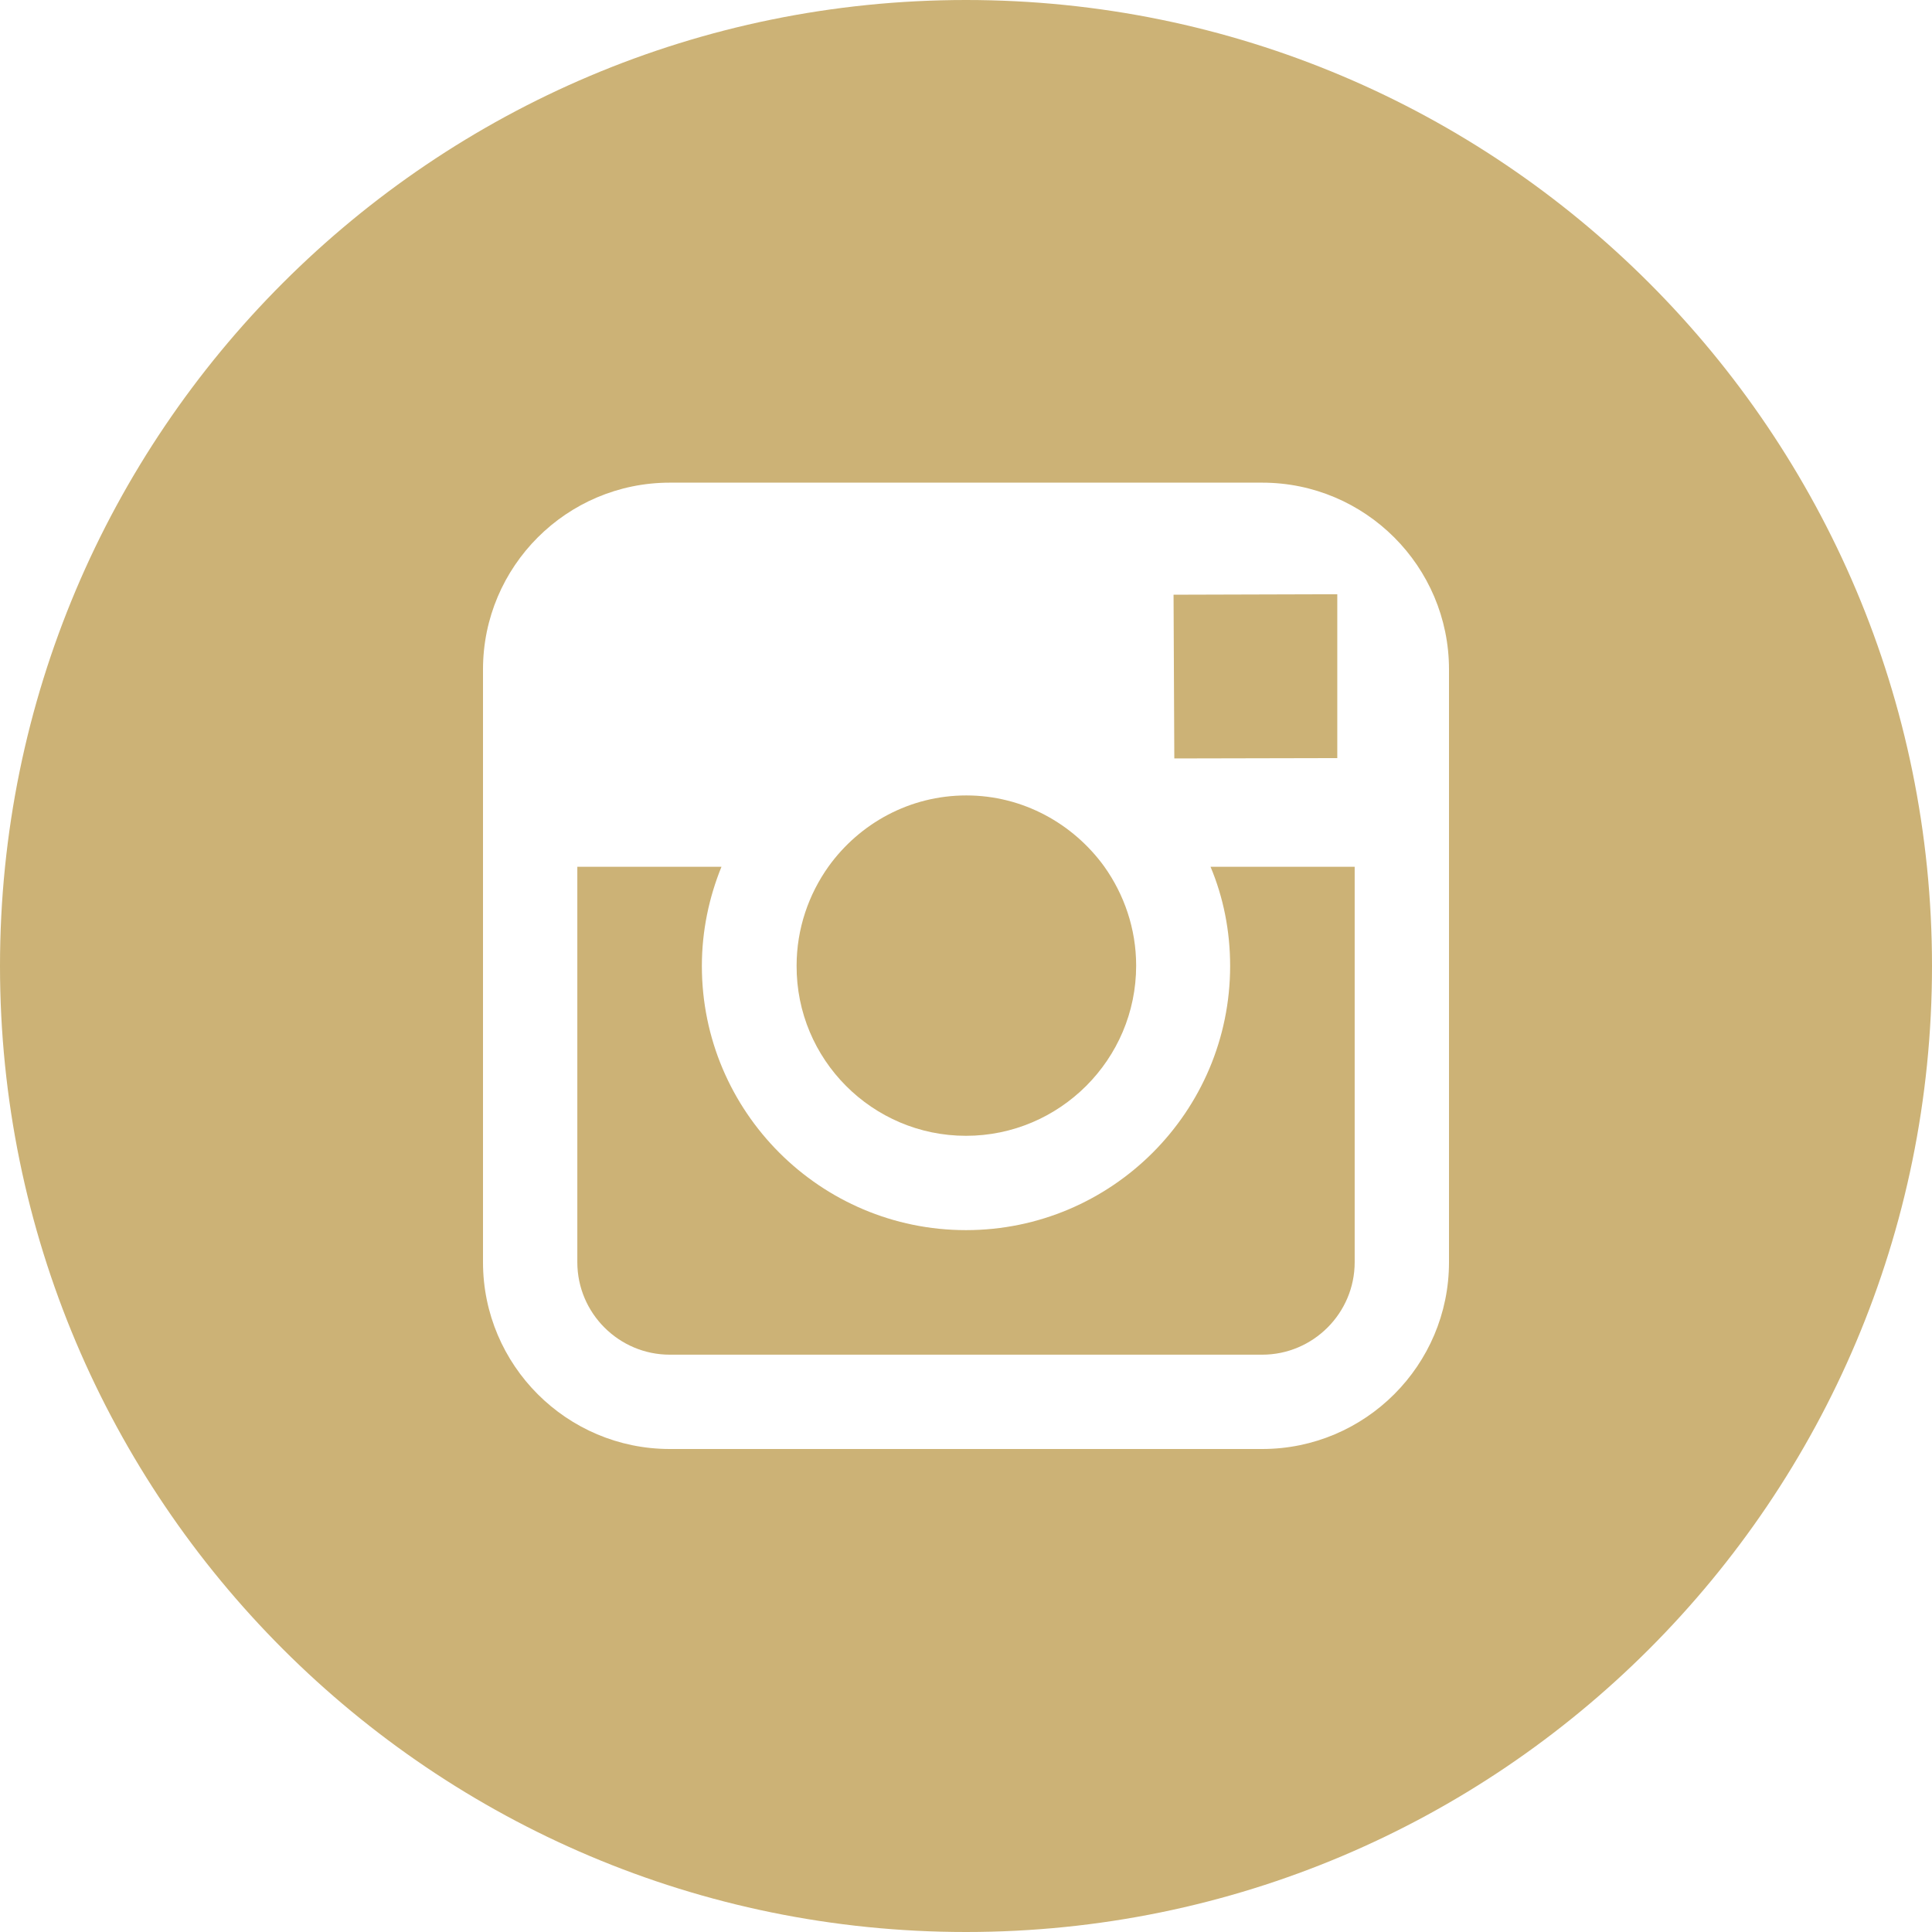
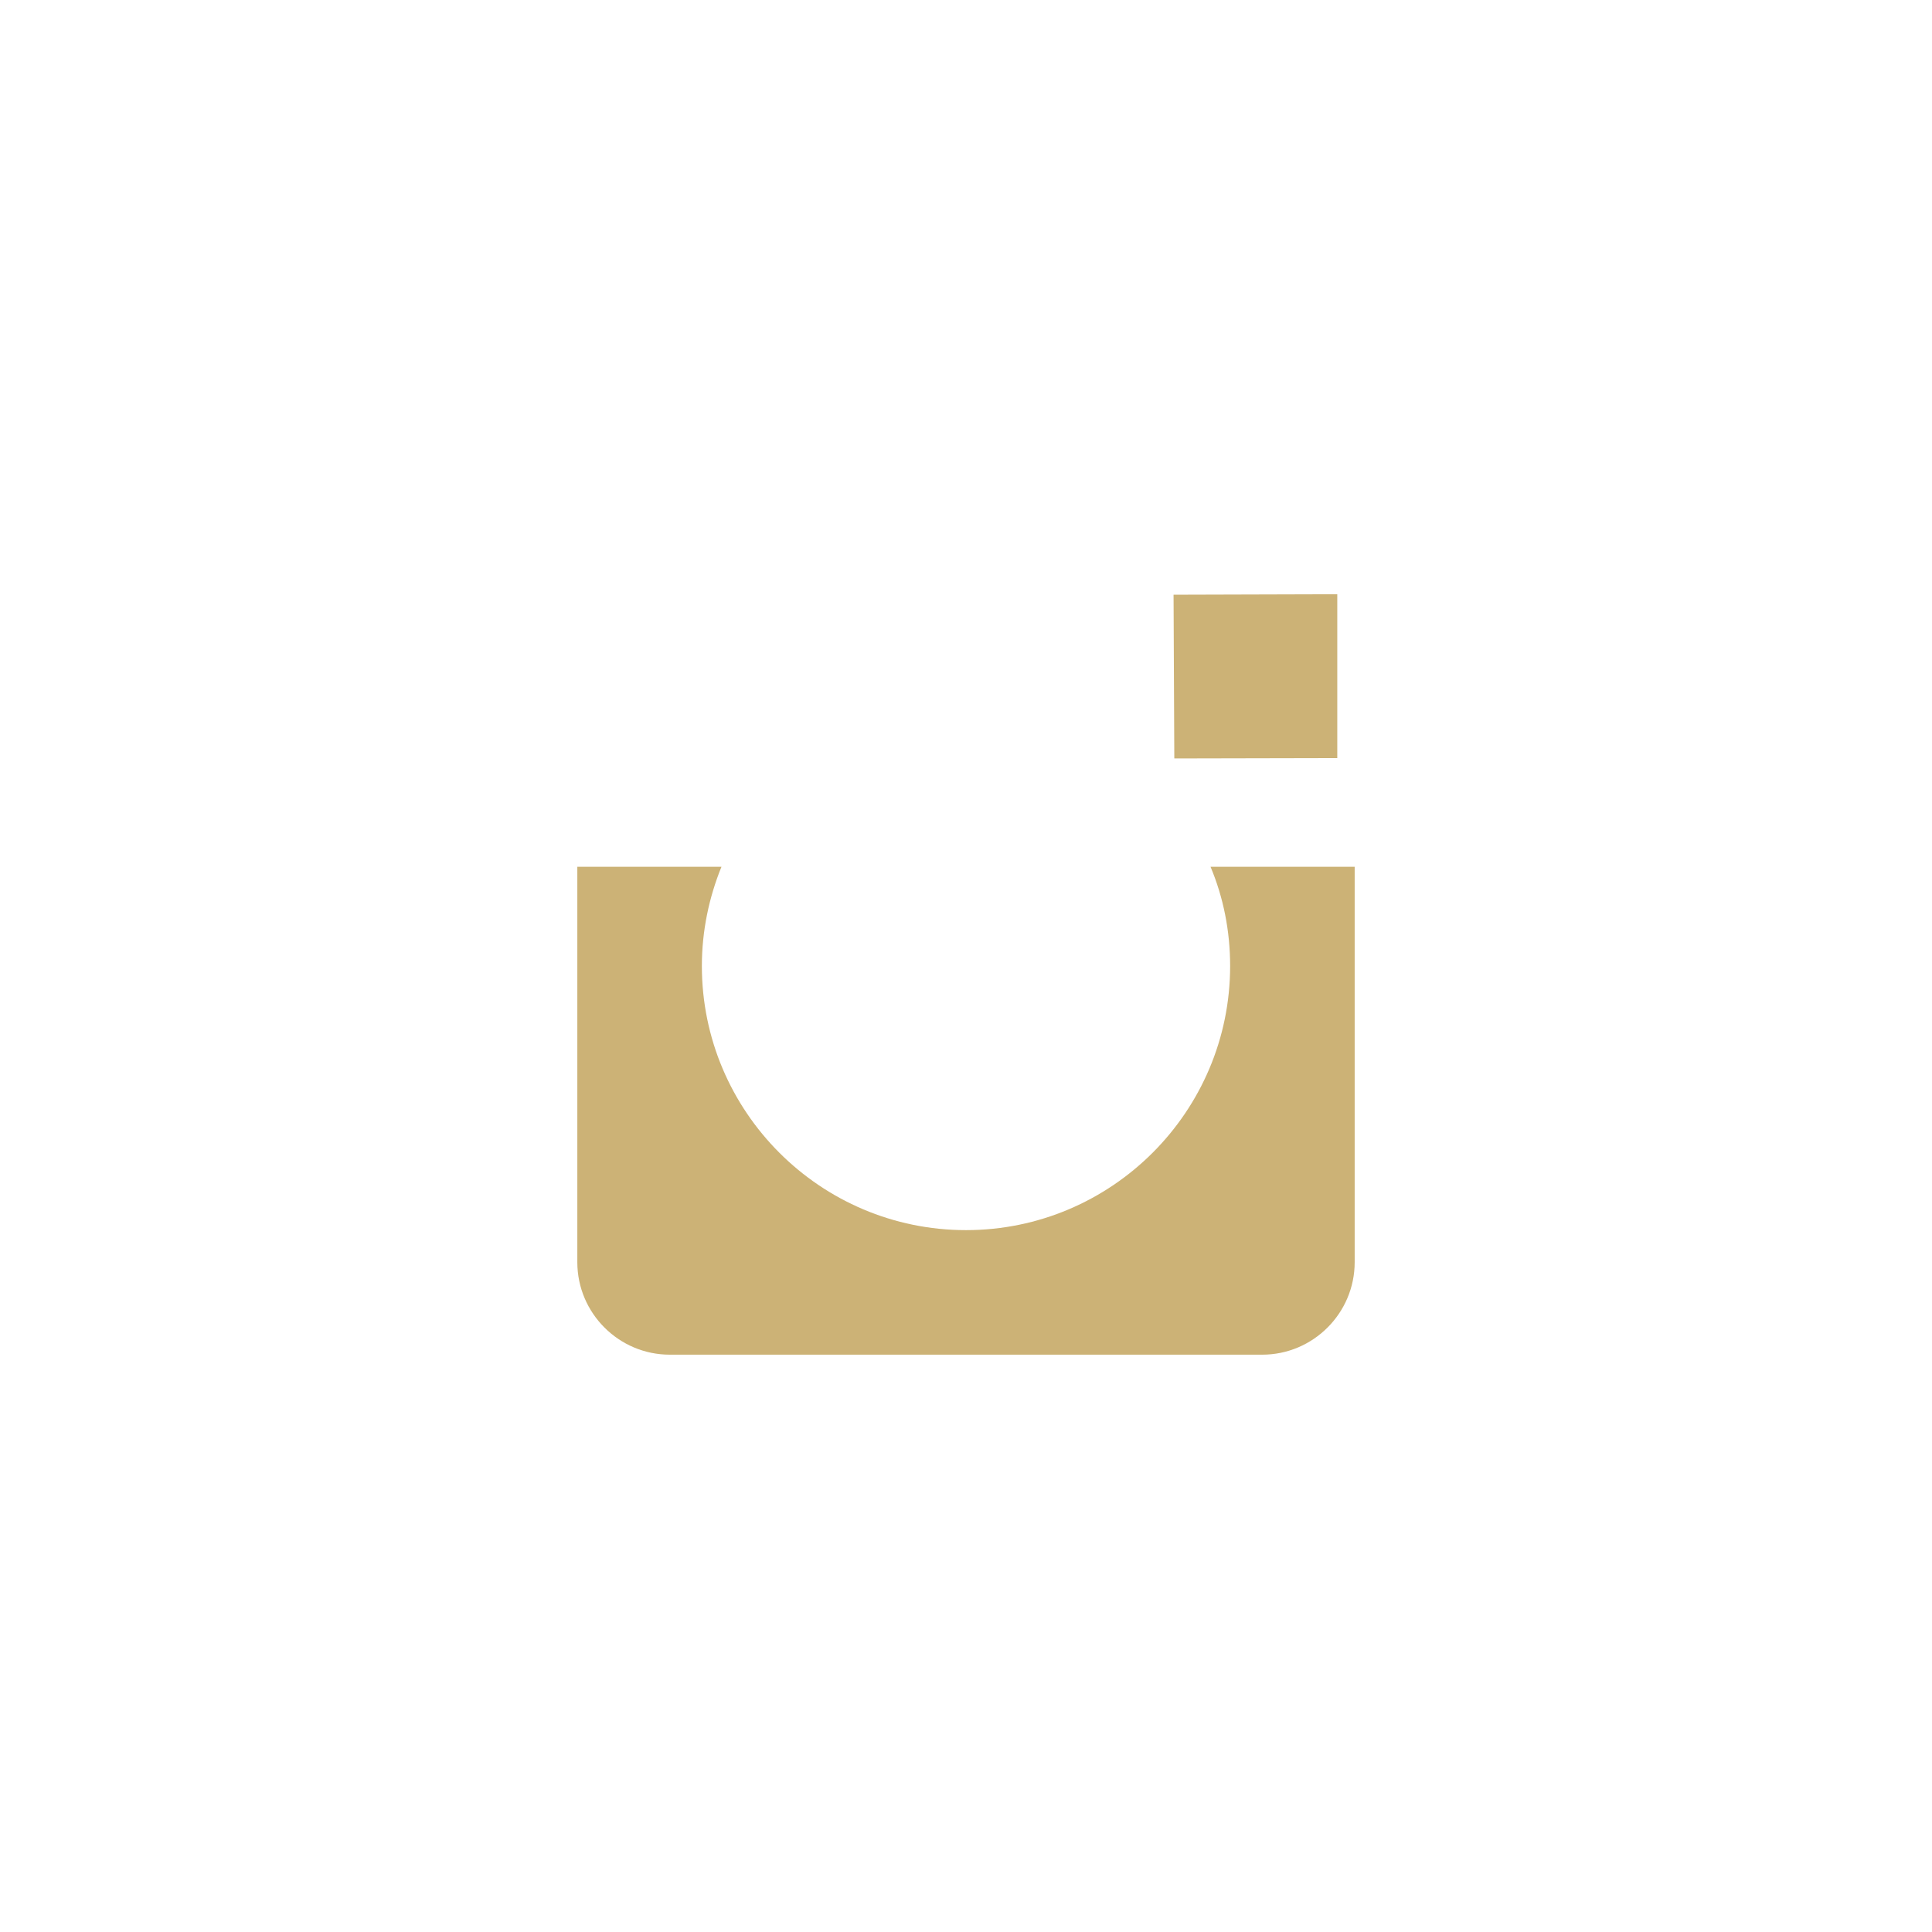
<svg xmlns="http://www.w3.org/2000/svg" width="28" height="28" viewBox="0 0 28 28" fill="none">
-   <path d="M14 16.461C15.356 16.461 16.466 15.356 16.466 13.995C16.466 13.459 16.291 12.961 16.002 12.556C15.553 11.938 14.826 11.528 14.005 11.528C13.185 11.528 12.458 11.933 12.009 12.556C11.72 12.961 11.545 13.459 11.545 13.995C11.539 15.356 12.644 16.461 14 16.461Z" fill="#CCB276" />
  <path d="M19.381 10.987V8.92V8.613H19.075L17.008 8.619L17.019 10.992L19.381 10.987Z" fill="#CCB276" />
  <path d="M17.828 14C17.828 16.111 16.111 17.828 14 17.828C11.889 17.828 10.172 16.111 10.172 14C10.172 13.491 10.276 13.005 10.456 12.562H8.367V18.293C8.367 19.031 8.969 19.633 9.707 19.633H18.293C19.031 19.633 19.633 19.031 19.633 18.293V12.562H17.544C17.73 13.005 17.828 13.491 17.828 14Z" fill="#CCB276" />
-   <path d="M14 0C6.267 0 0 6.267 0 14C0 21.733 6.267 28 14 28C21.733 28 28 21.733 28 14C28 6.267 21.733 0 14 0ZM21 12.562V18.293C21 19.786 19.786 21 18.293 21H9.707C8.214 21 7 19.786 7 18.293V12.562V9.702C7 8.209 8.214 6.995 9.707 6.995H18.293C19.786 6.995 21 8.209 21 9.702V12.562Z" fill="#CCB276" />
</svg>